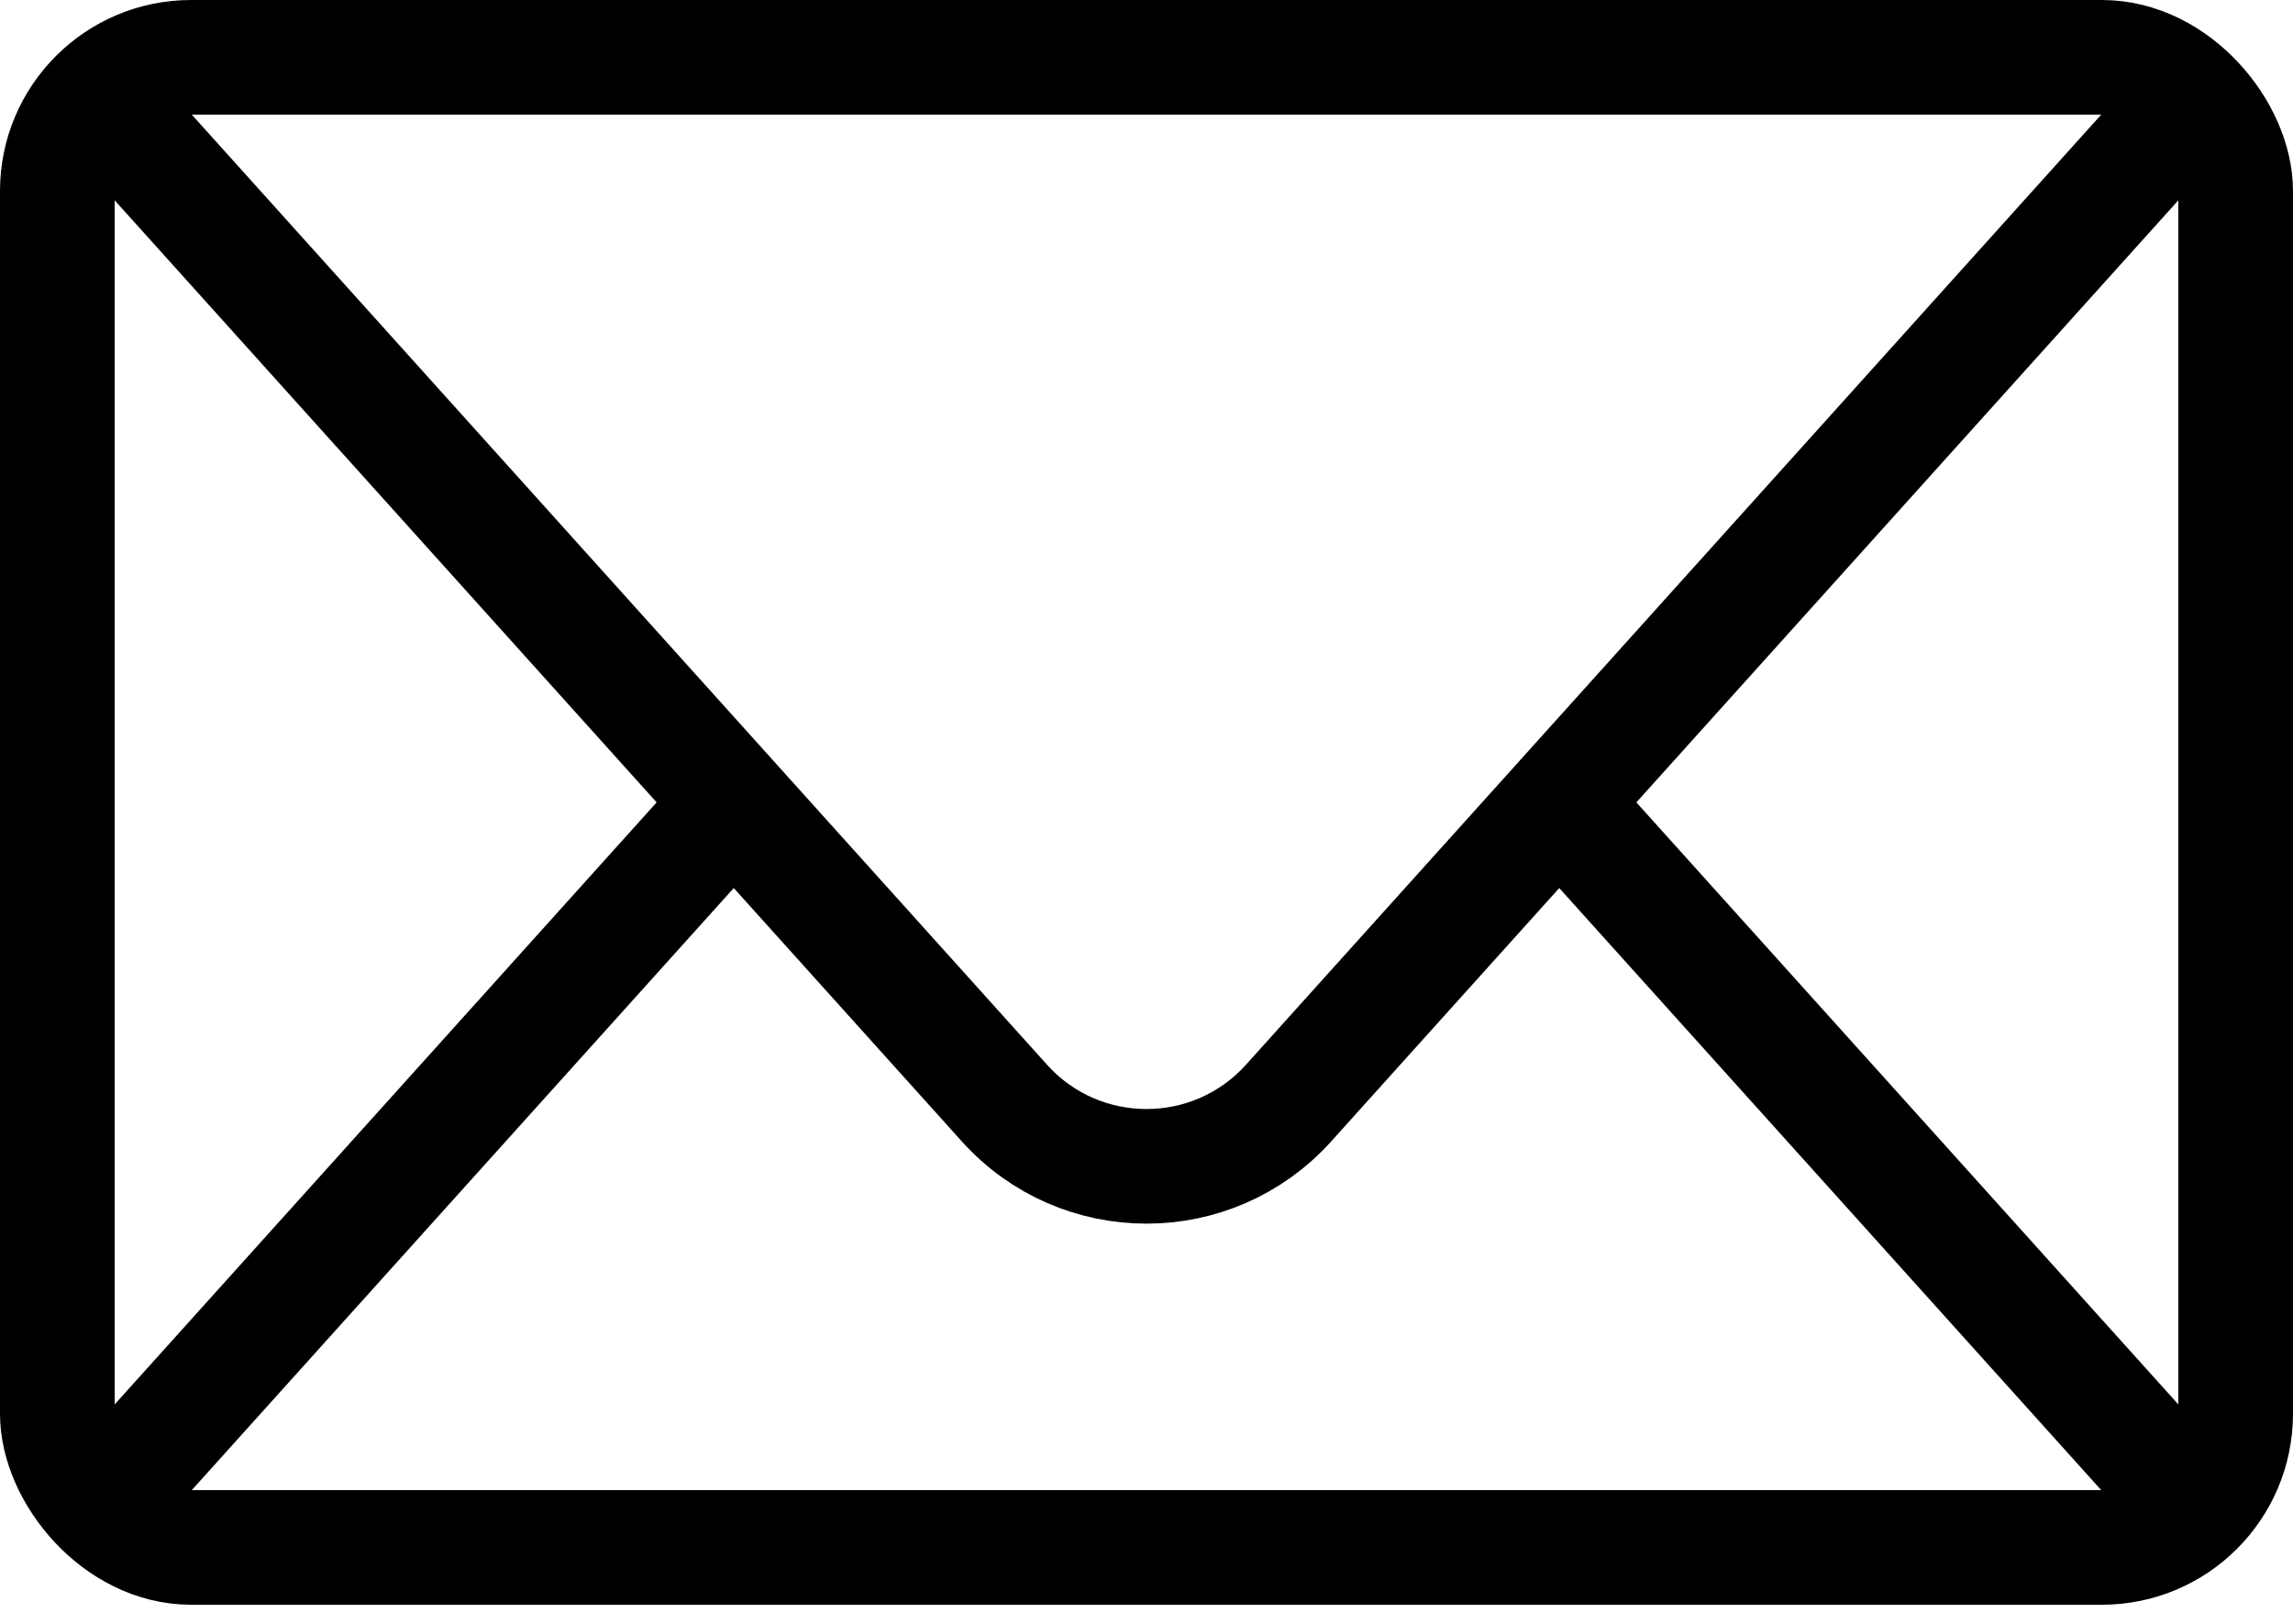
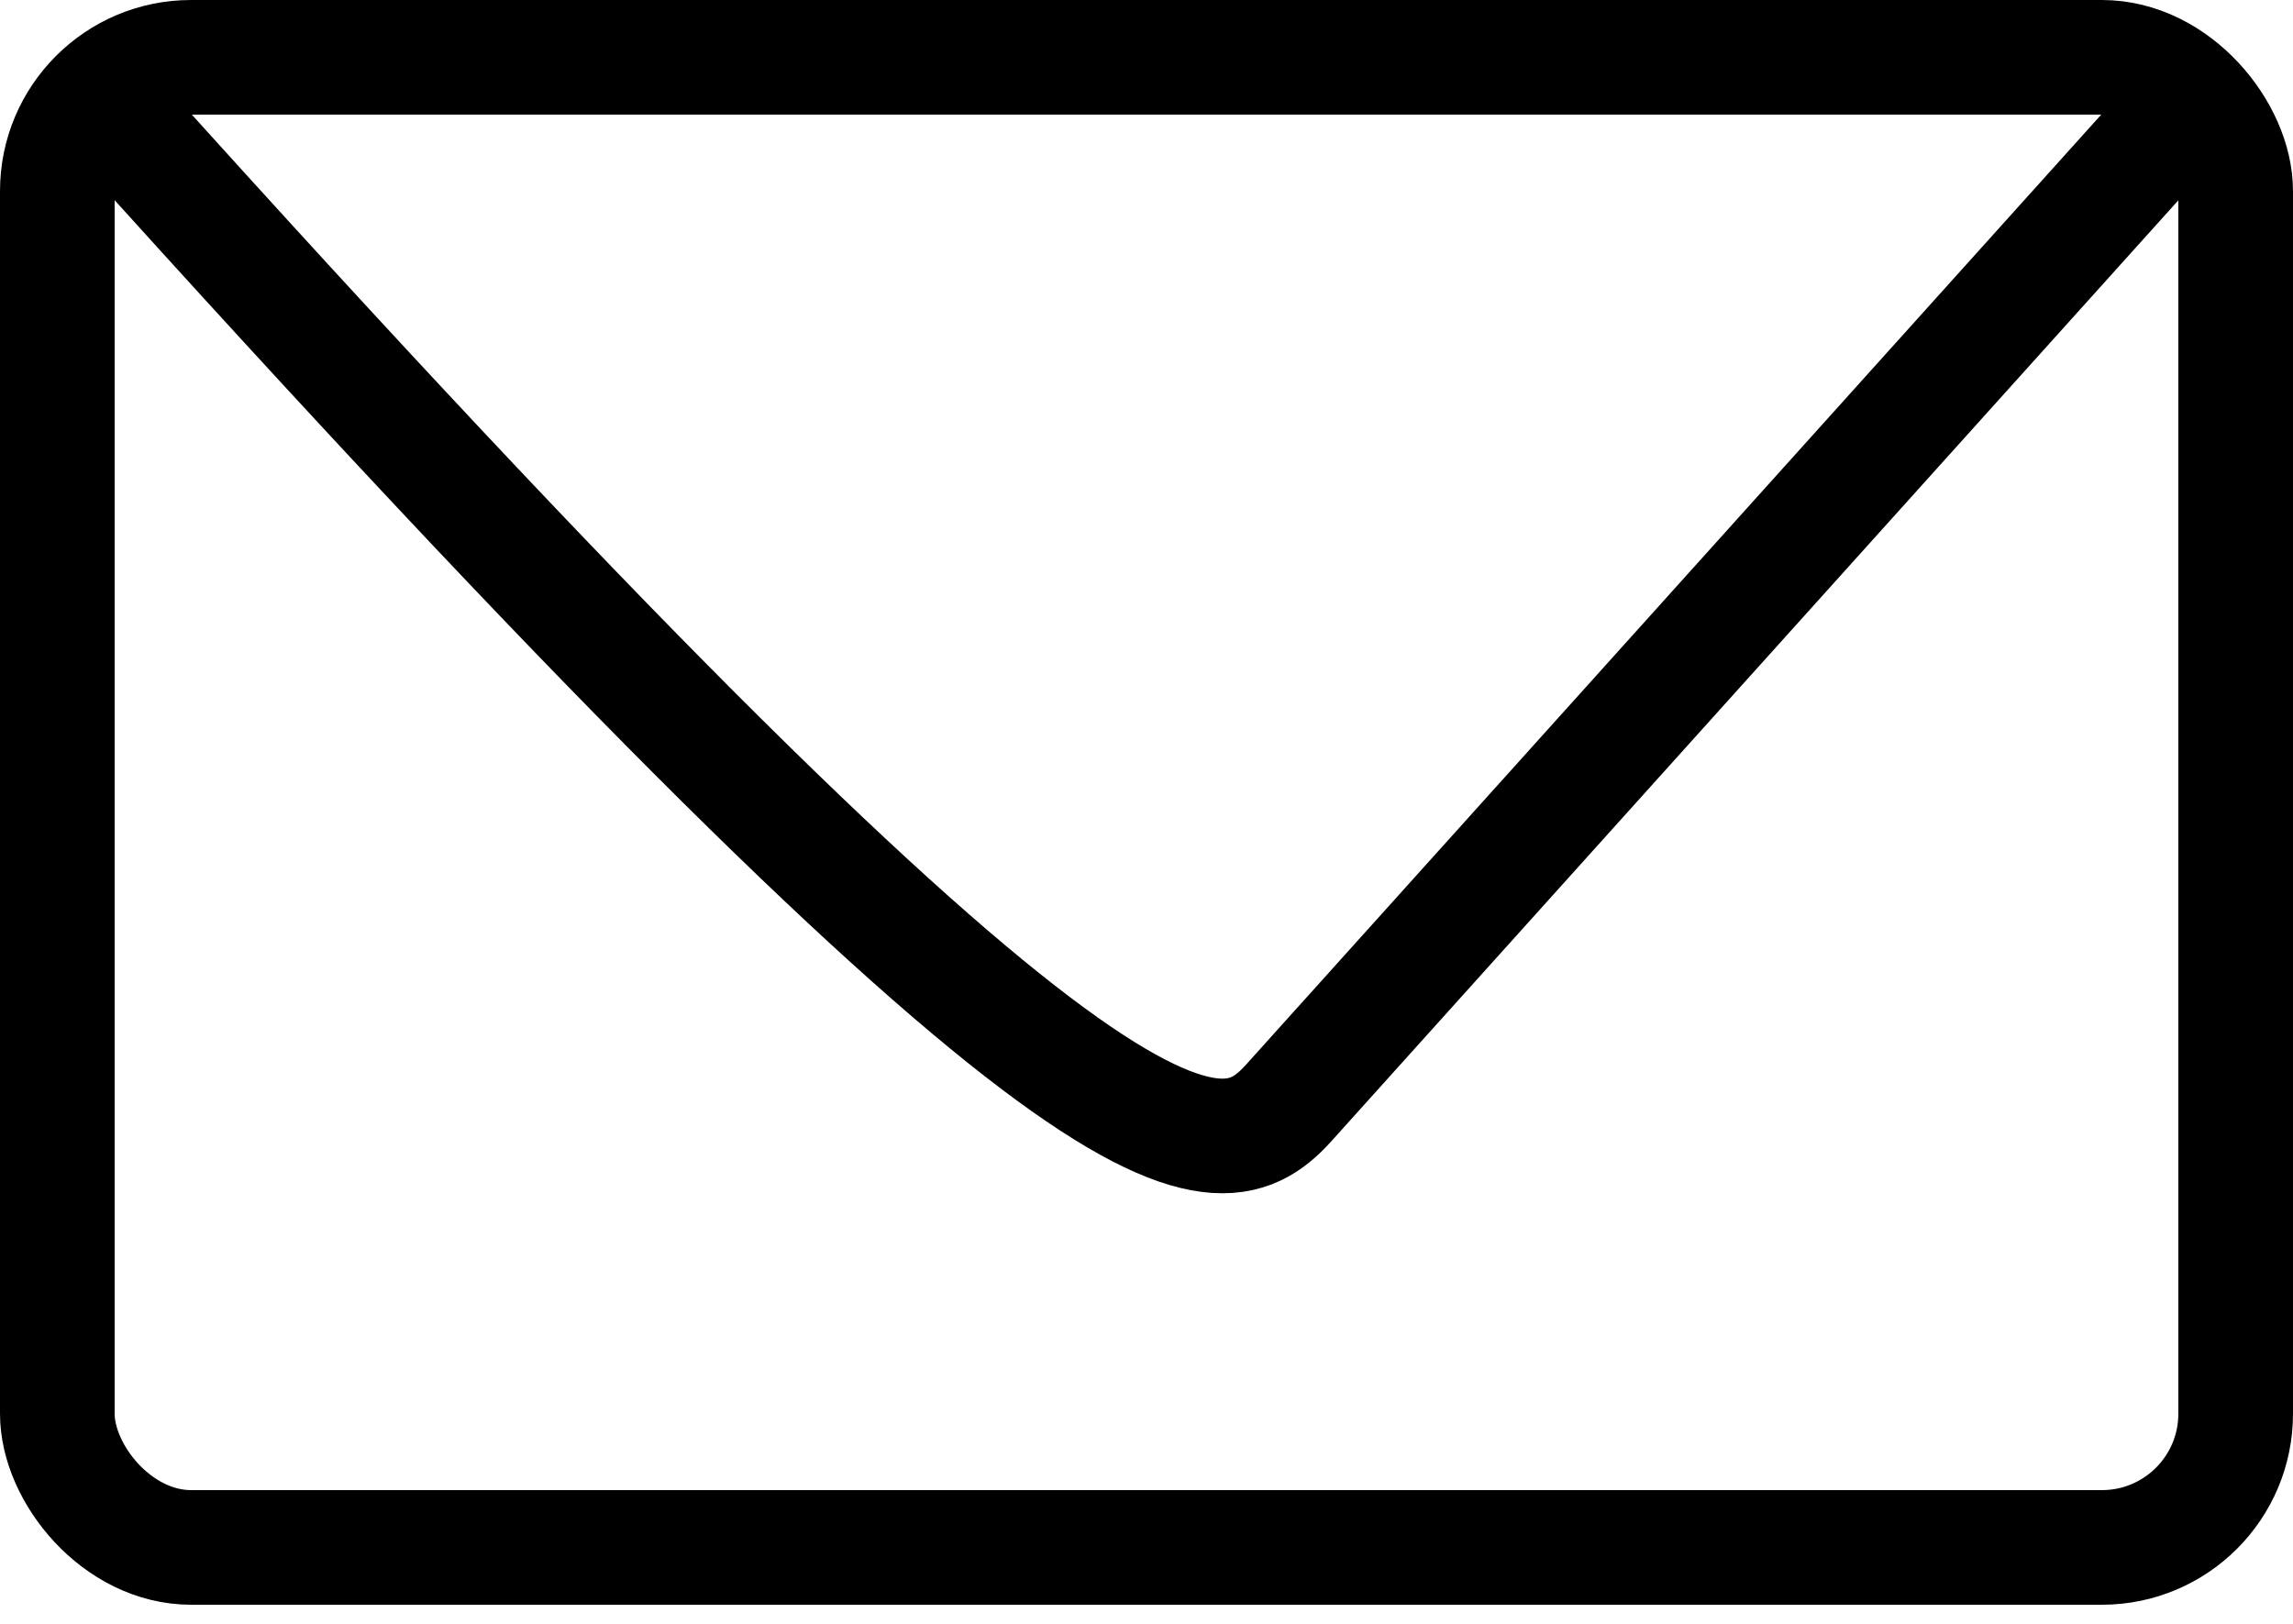
<svg xmlns="http://www.w3.org/2000/svg" fill="none" height="100%" overflow="visible" preserveAspectRatio="none" style="display: block;" viewBox="0 0 24 17" width="100%">
  <g id="Group 1171275596">
    <rect height="15.6" id="Rectangle 34687878" rx="1.4" stroke="black" stroke-width="1.2" width="22.8" x="0.6" y="0.6" />
-     <path d="M1.2 1.2L10.513 11.548C11.308 12.431 12.692 12.431 13.487 11.548L22.8 1.2" id="Vector 80" stroke="black" stroke-width="1.2" />
-     <path d="M1.2 15.6L7.68 8.4M22.8 15.6L16.32 8.4" id="Vector 81" stroke="black" stroke-width="1.2" />
+     <path d="M1.2 1.2C11.308 12.431 12.692 12.431 13.487 11.548L22.8 1.2" id="Vector 80" stroke="black" stroke-width="1.2" />
  </g>
</svg>